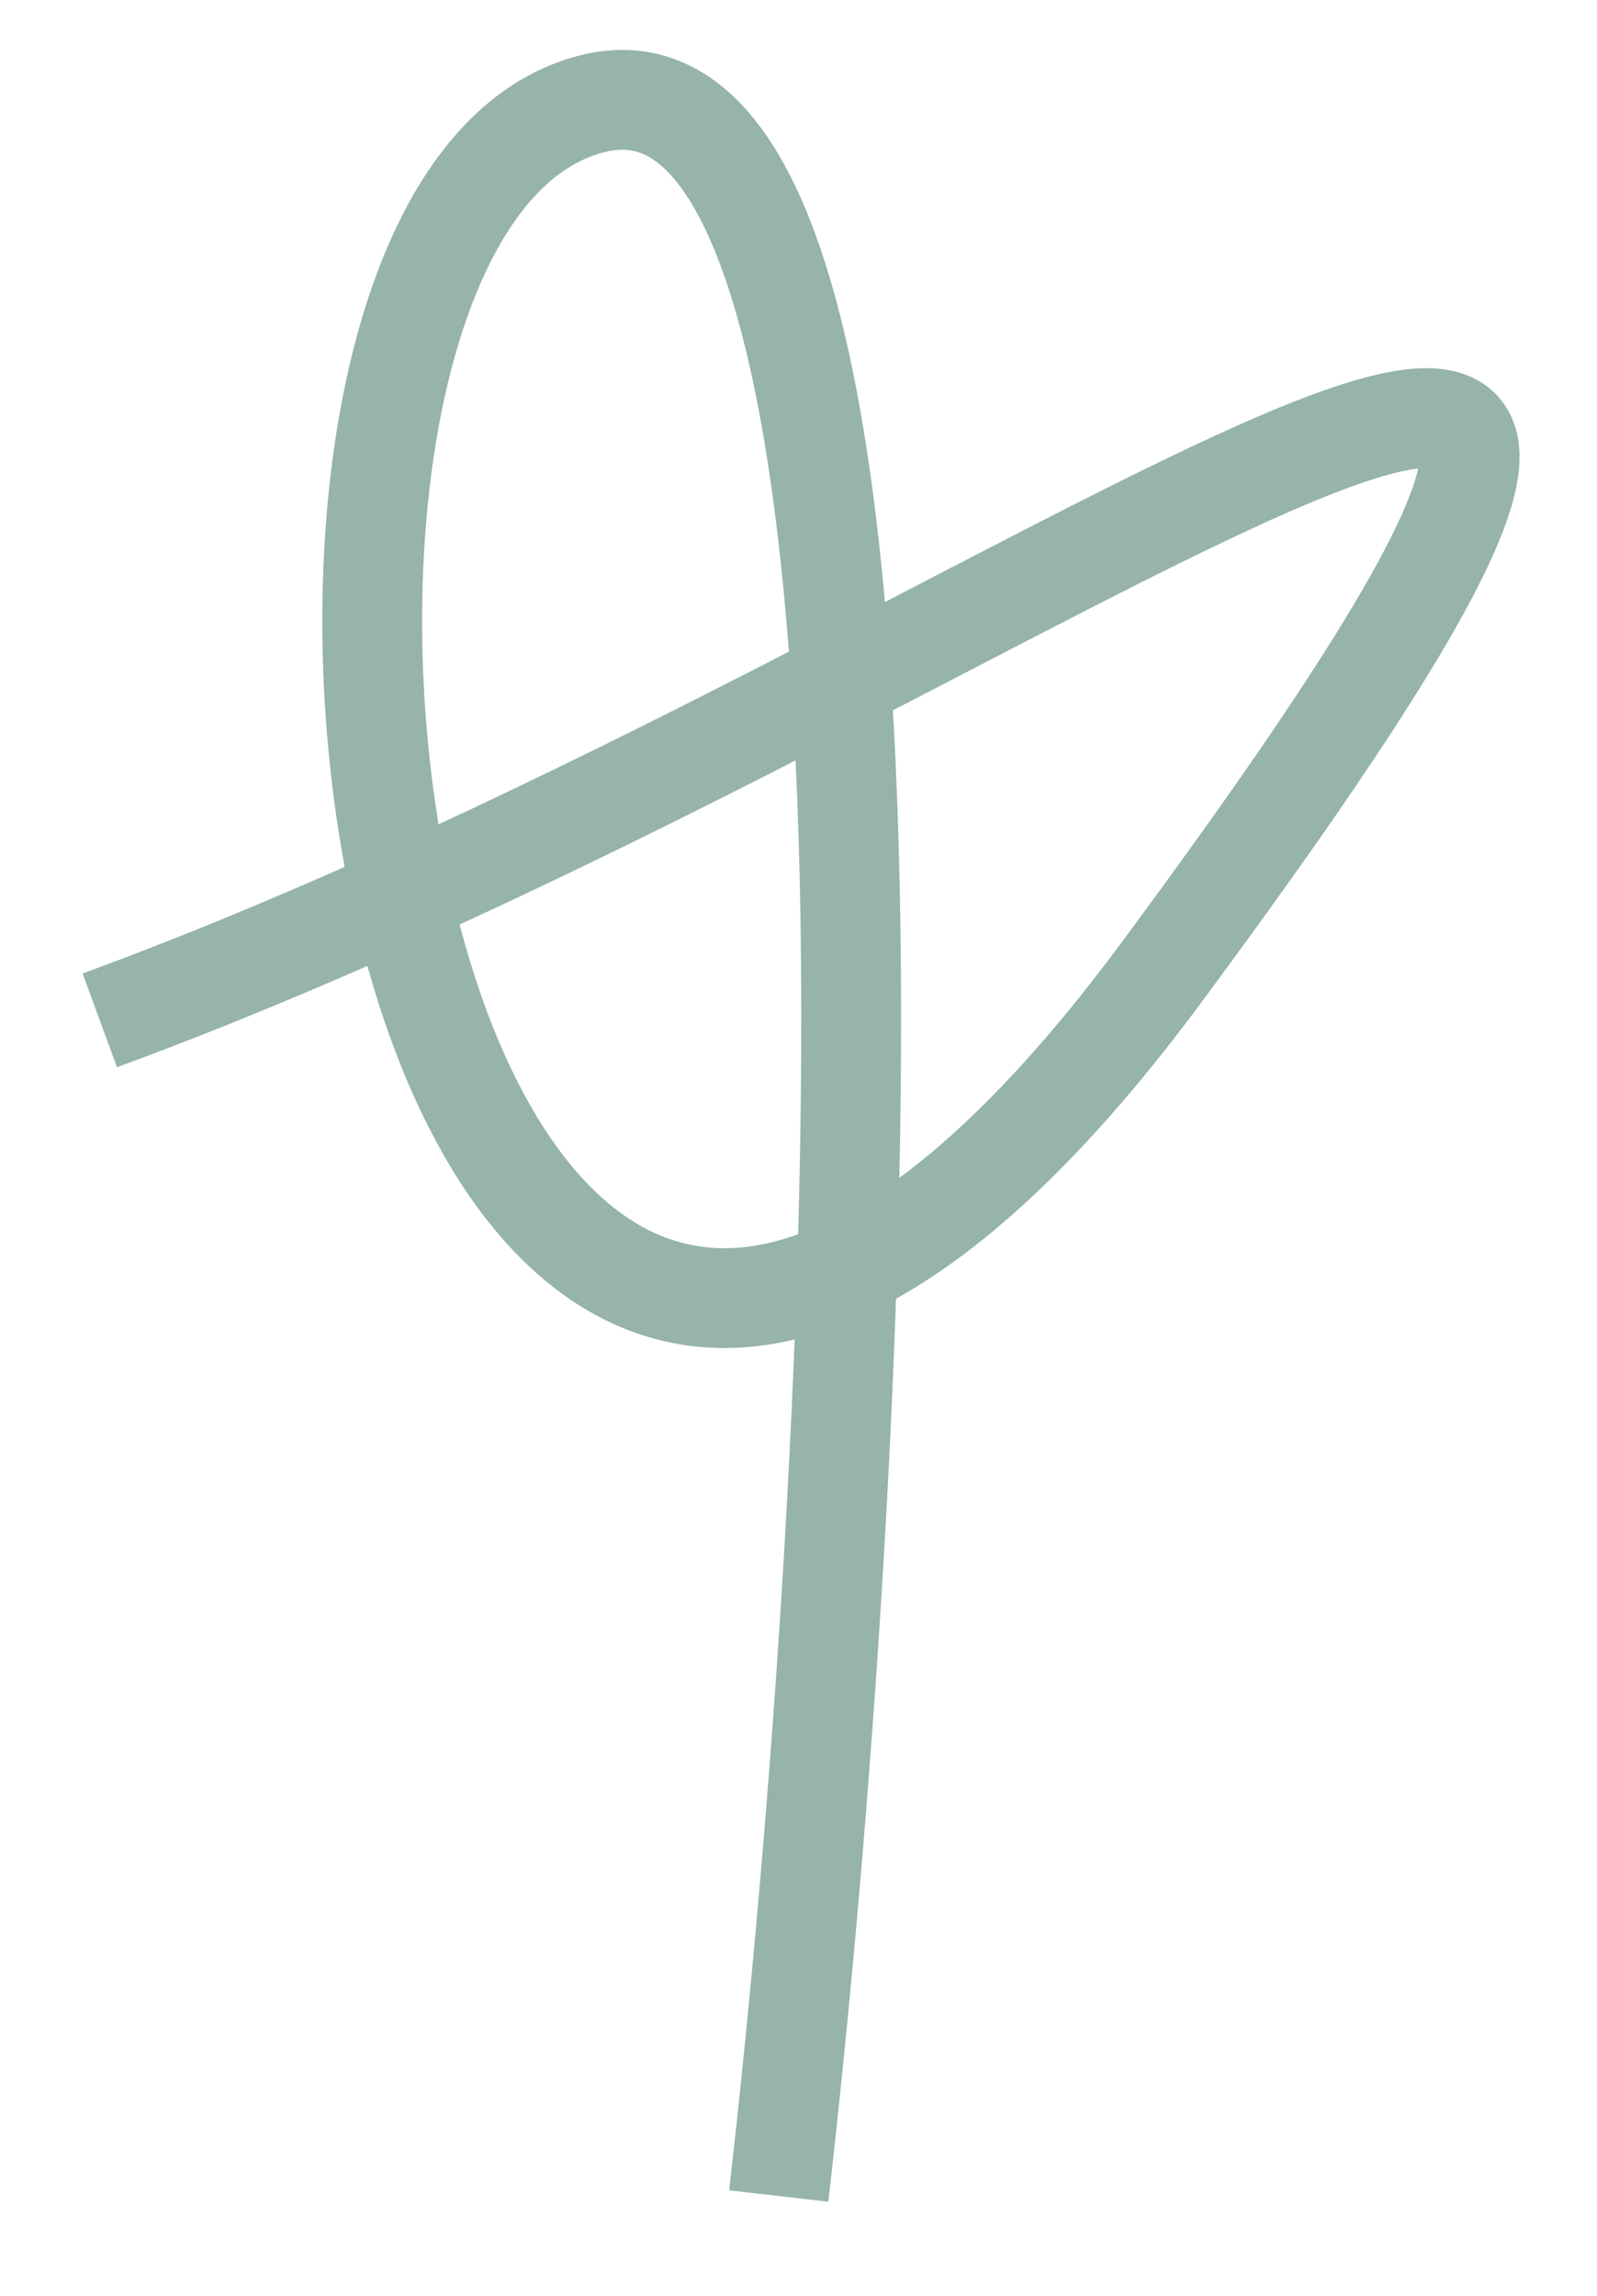
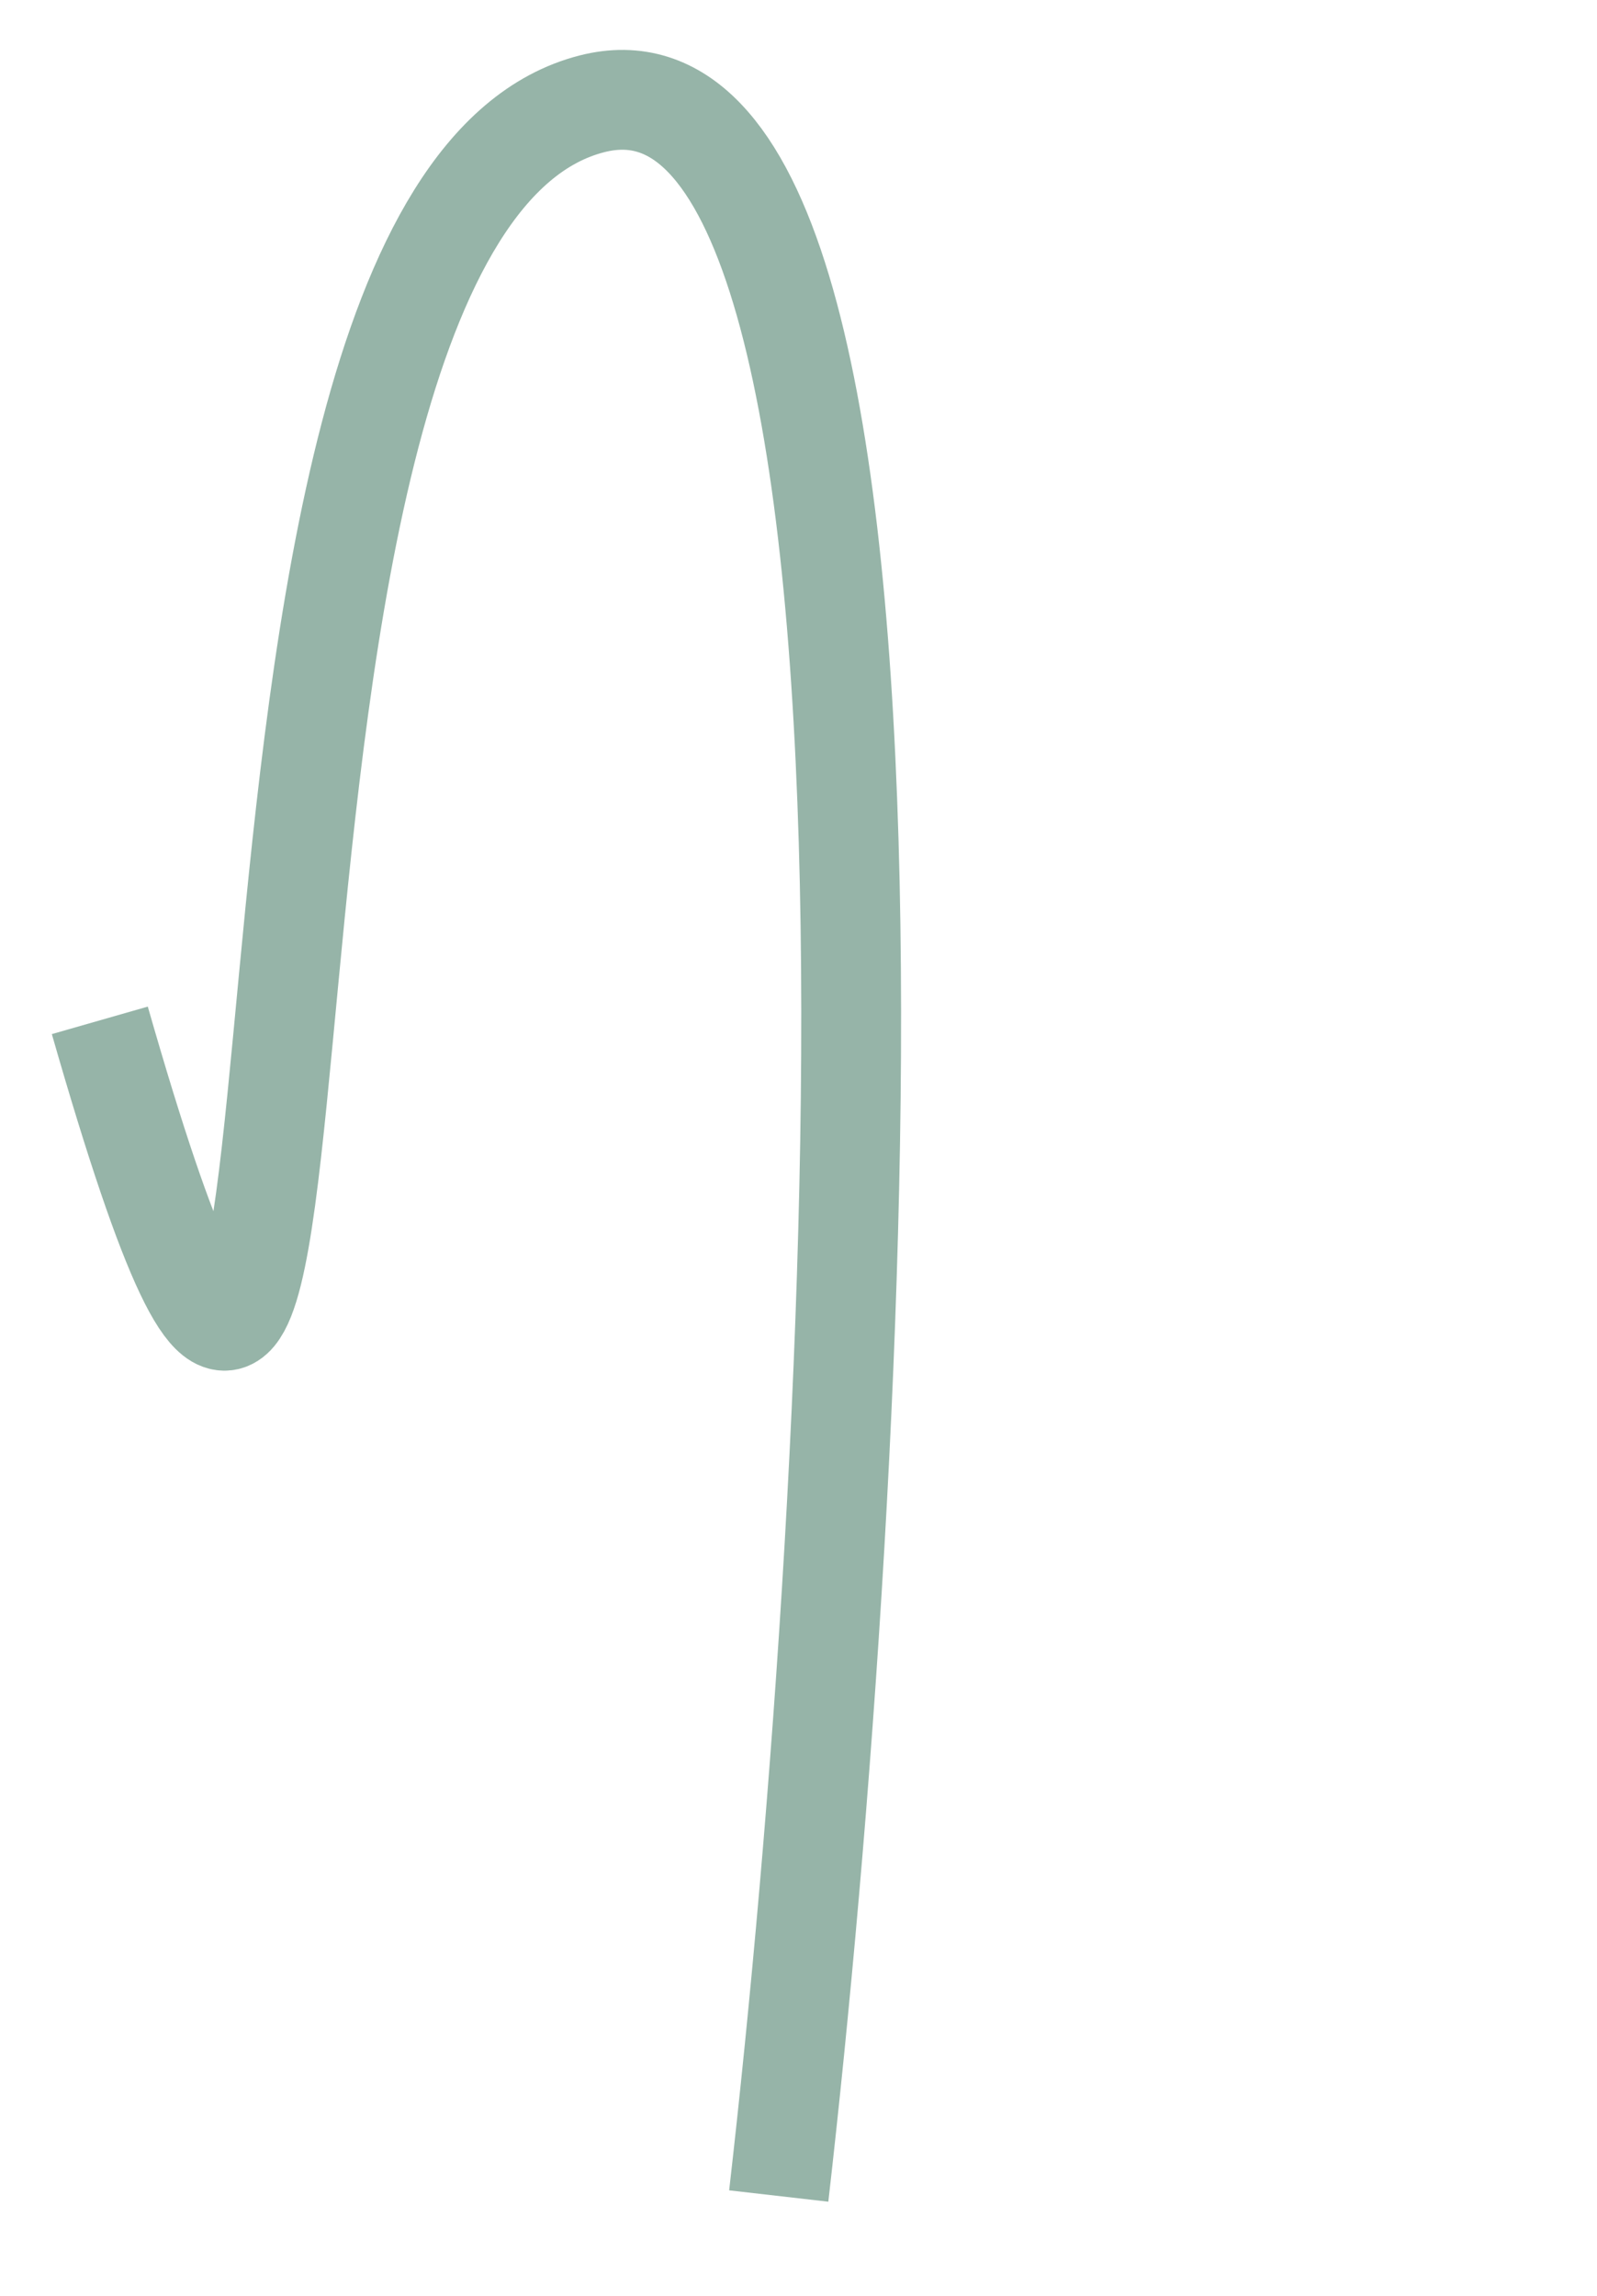
<svg xmlns="http://www.w3.org/2000/svg" width="16" height="23" viewBox="0 0 16 23" fill="none">
-   <path d="M1 10.222C10.455 6.754 19.713 -1.161 11.634 9.745C3.869 20.231 1.533 2.162 5.931 1.04C9.45 0.142 8.645 14.639 7.802 22" stroke="#96B4A8" stroke-linejoin="round" />
+   <path d="M1 10.222C3.869 20.231 1.533 2.162 5.931 1.04C9.45 0.142 8.645 14.639 7.802 22" stroke="#96B4A8" stroke-linejoin="round" />
</svg>